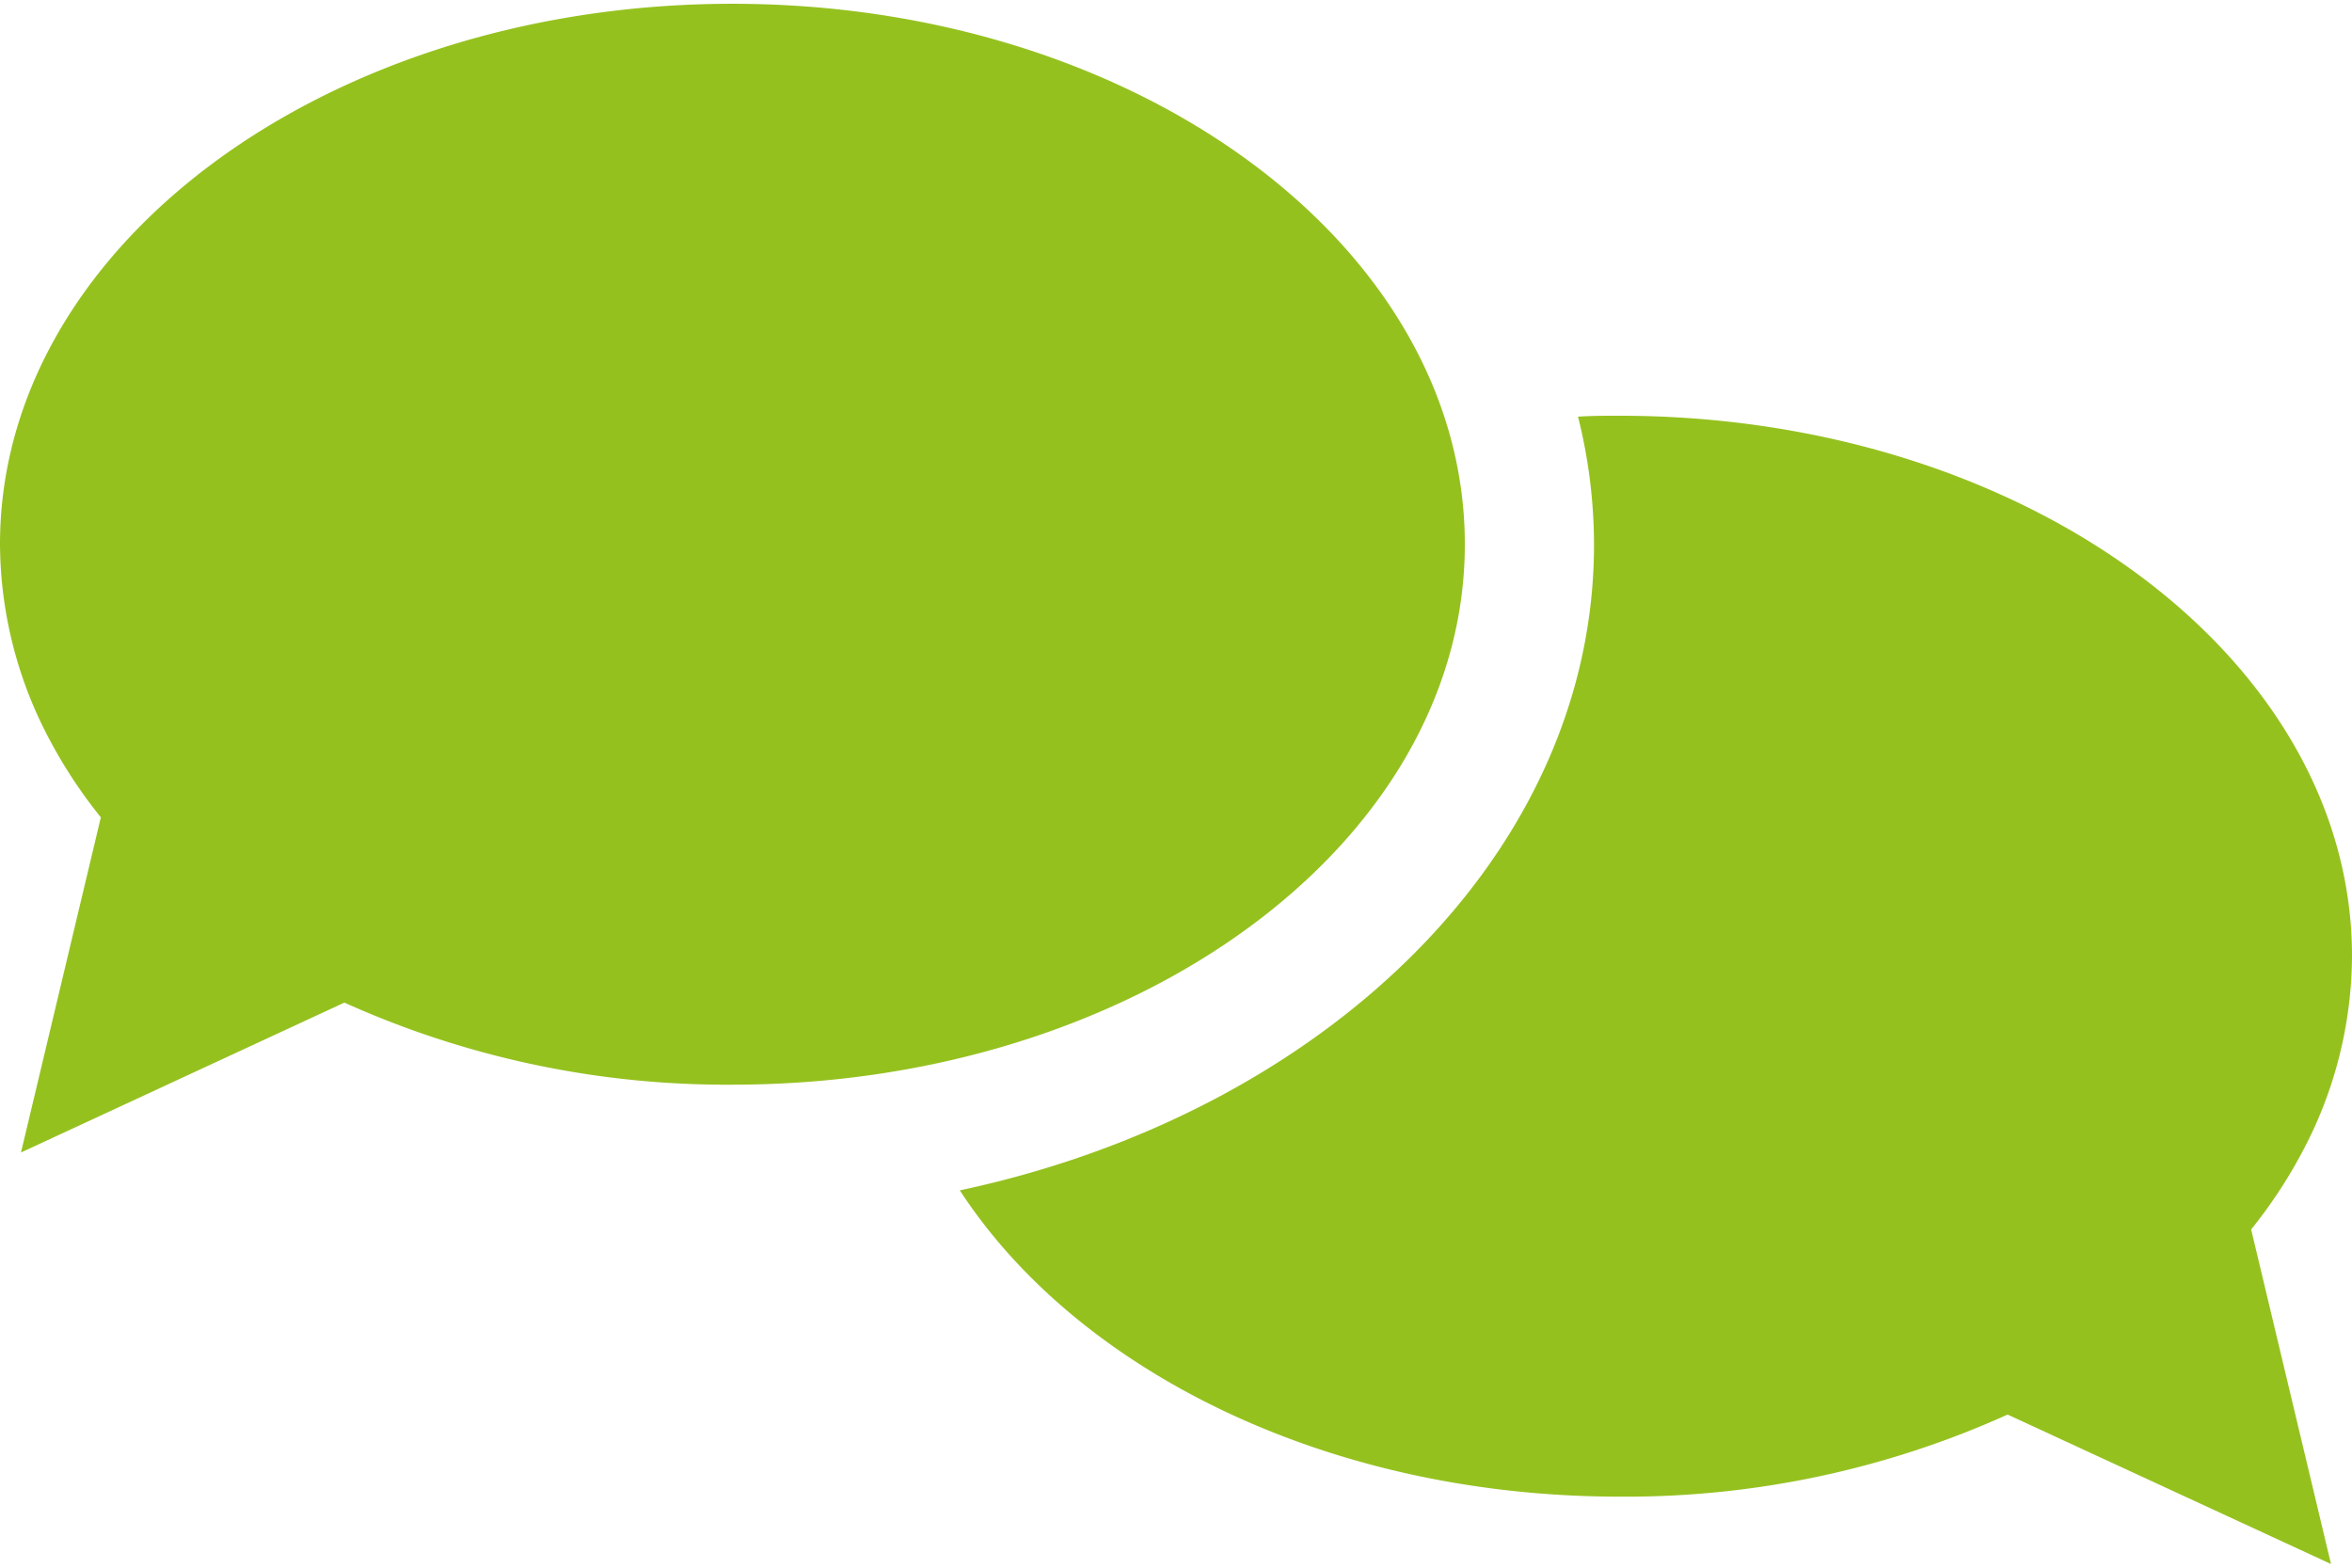
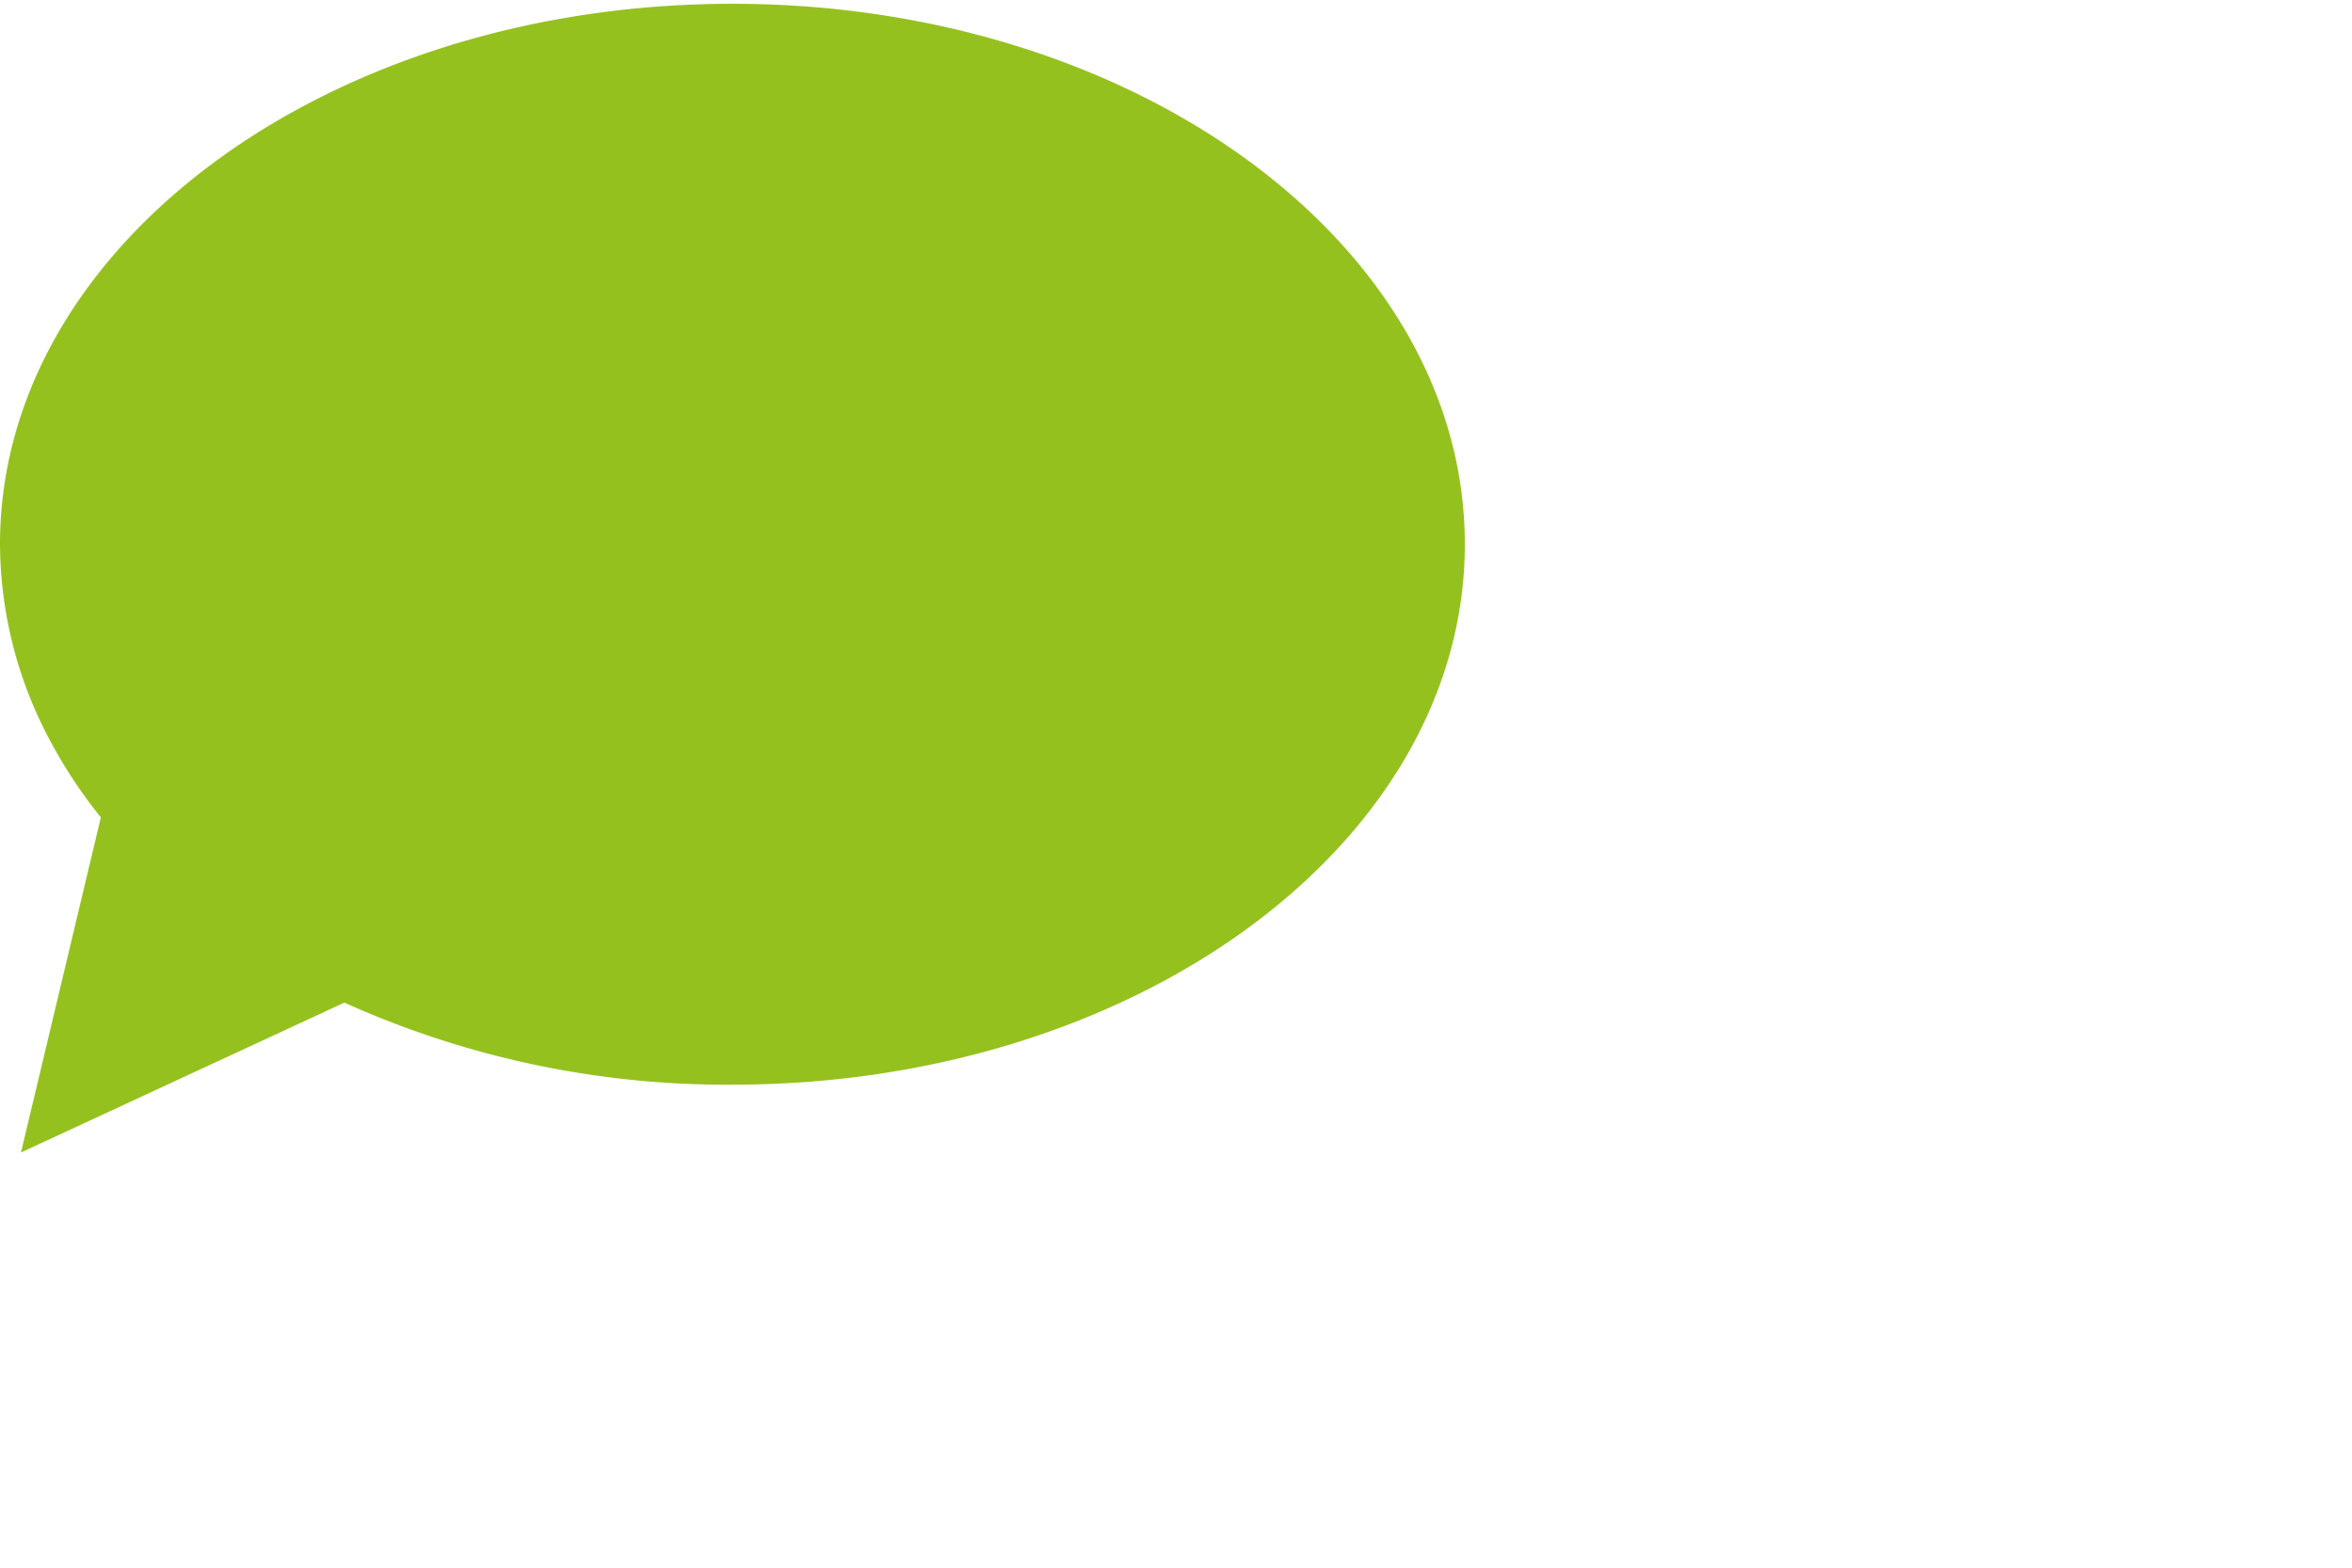
<svg xmlns="http://www.w3.org/2000/svg" id="Ebene_1" data-name="Ebene 1" viewBox="0 0 179.35 118.99" width="90" height="60">
  <defs>
    <style>.cls-1{fill:#95c11f;}</style>
  </defs>
  <g id="Speech_Bubble" data-name="Speech Bubble">
    <g id="Bubbles">
      <path id="Shadow" class="cls-1" d="M55.85,0C25,0,0,18.45,0,41.22a32,32,0,0,0,3.83,15,37,37,0,0,0,3.86,5.83h0L1.6,87.61,26.26,76.18a70.86,70.86,0,0,0,29.59,6.26c30.84,0,55.85-18.46,55.85-41.22S86.69,0,55.85,0Z" />
-       <path class="cls-1" d="M175.52,87.64a32,32,0,0,0,3.83-15c0-22.77-25-41.22-55.85-41.22-1.06,0-2.12,0-3.17.07a40.23,40.23,0,0,1,1.22,9.77c0,23.49-20.53,43.31-48.36,49.24,9,13.82,28.14,23.36,50.31,23.36a70.7,70.7,0,0,0,29.59-6.26L177.75,119l-6.09-25.52A37,37,0,0,0,175.52,87.64Z" />
    </g>
  </g>
</svg>